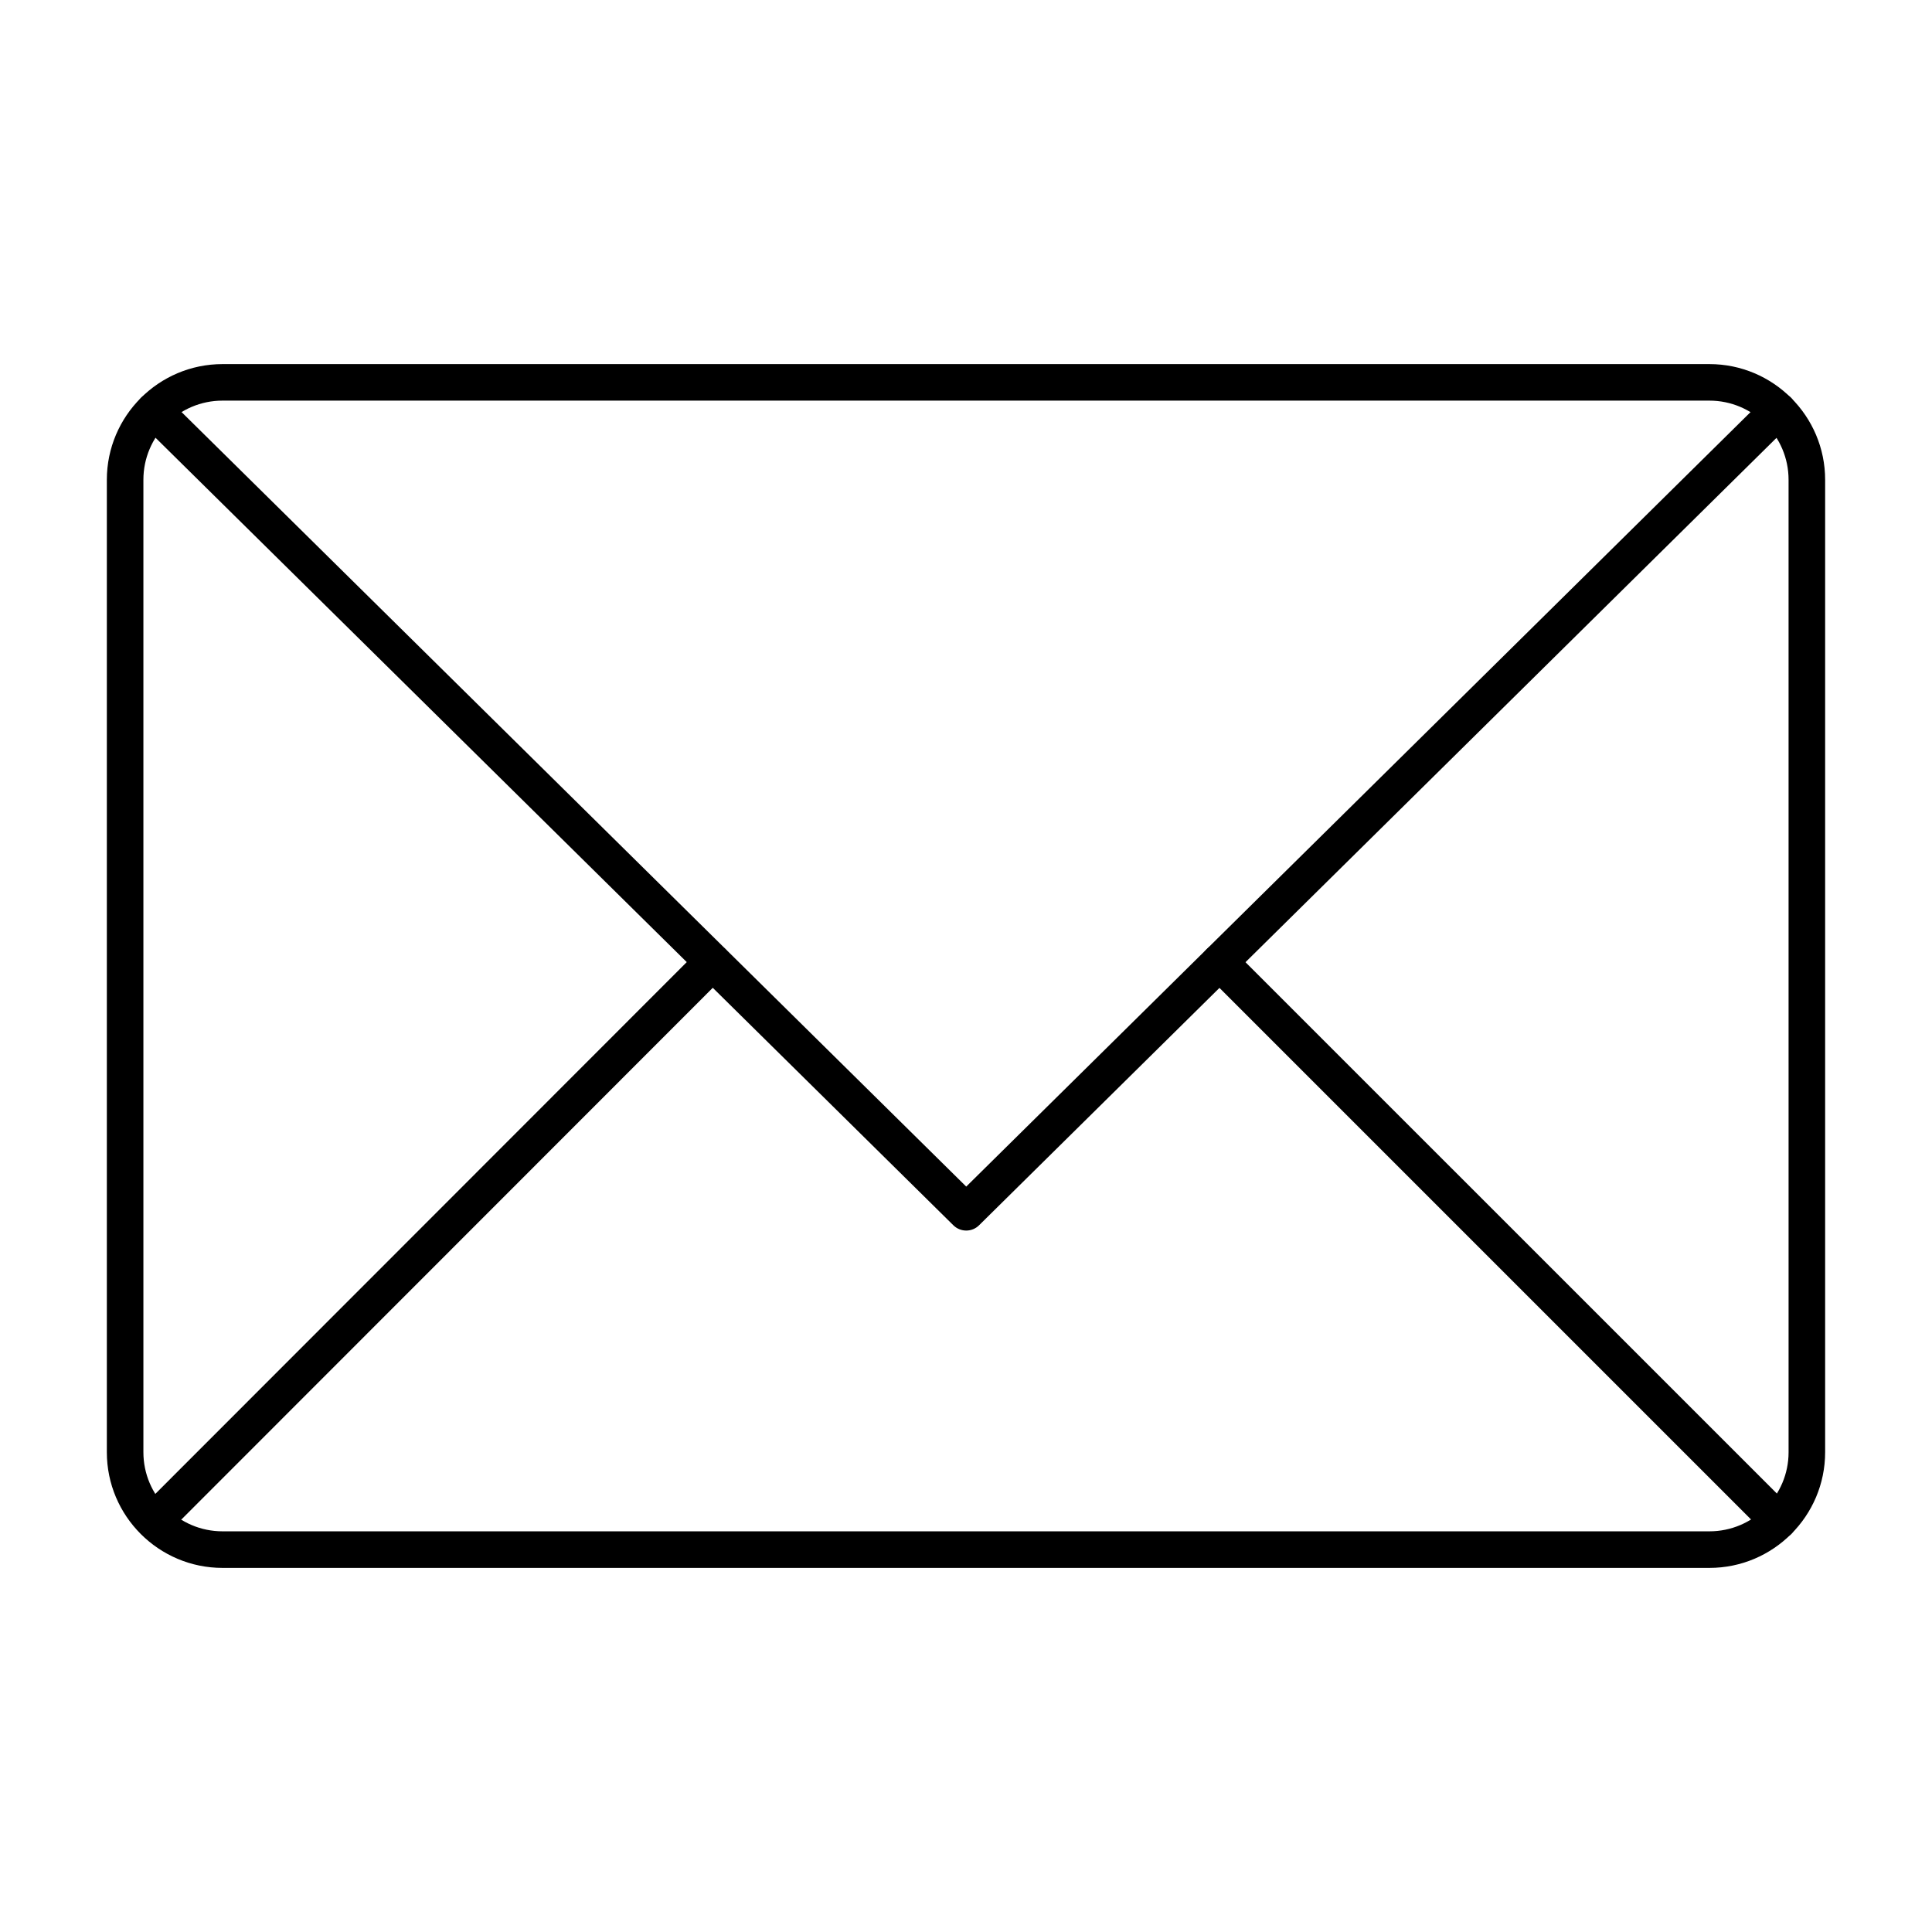
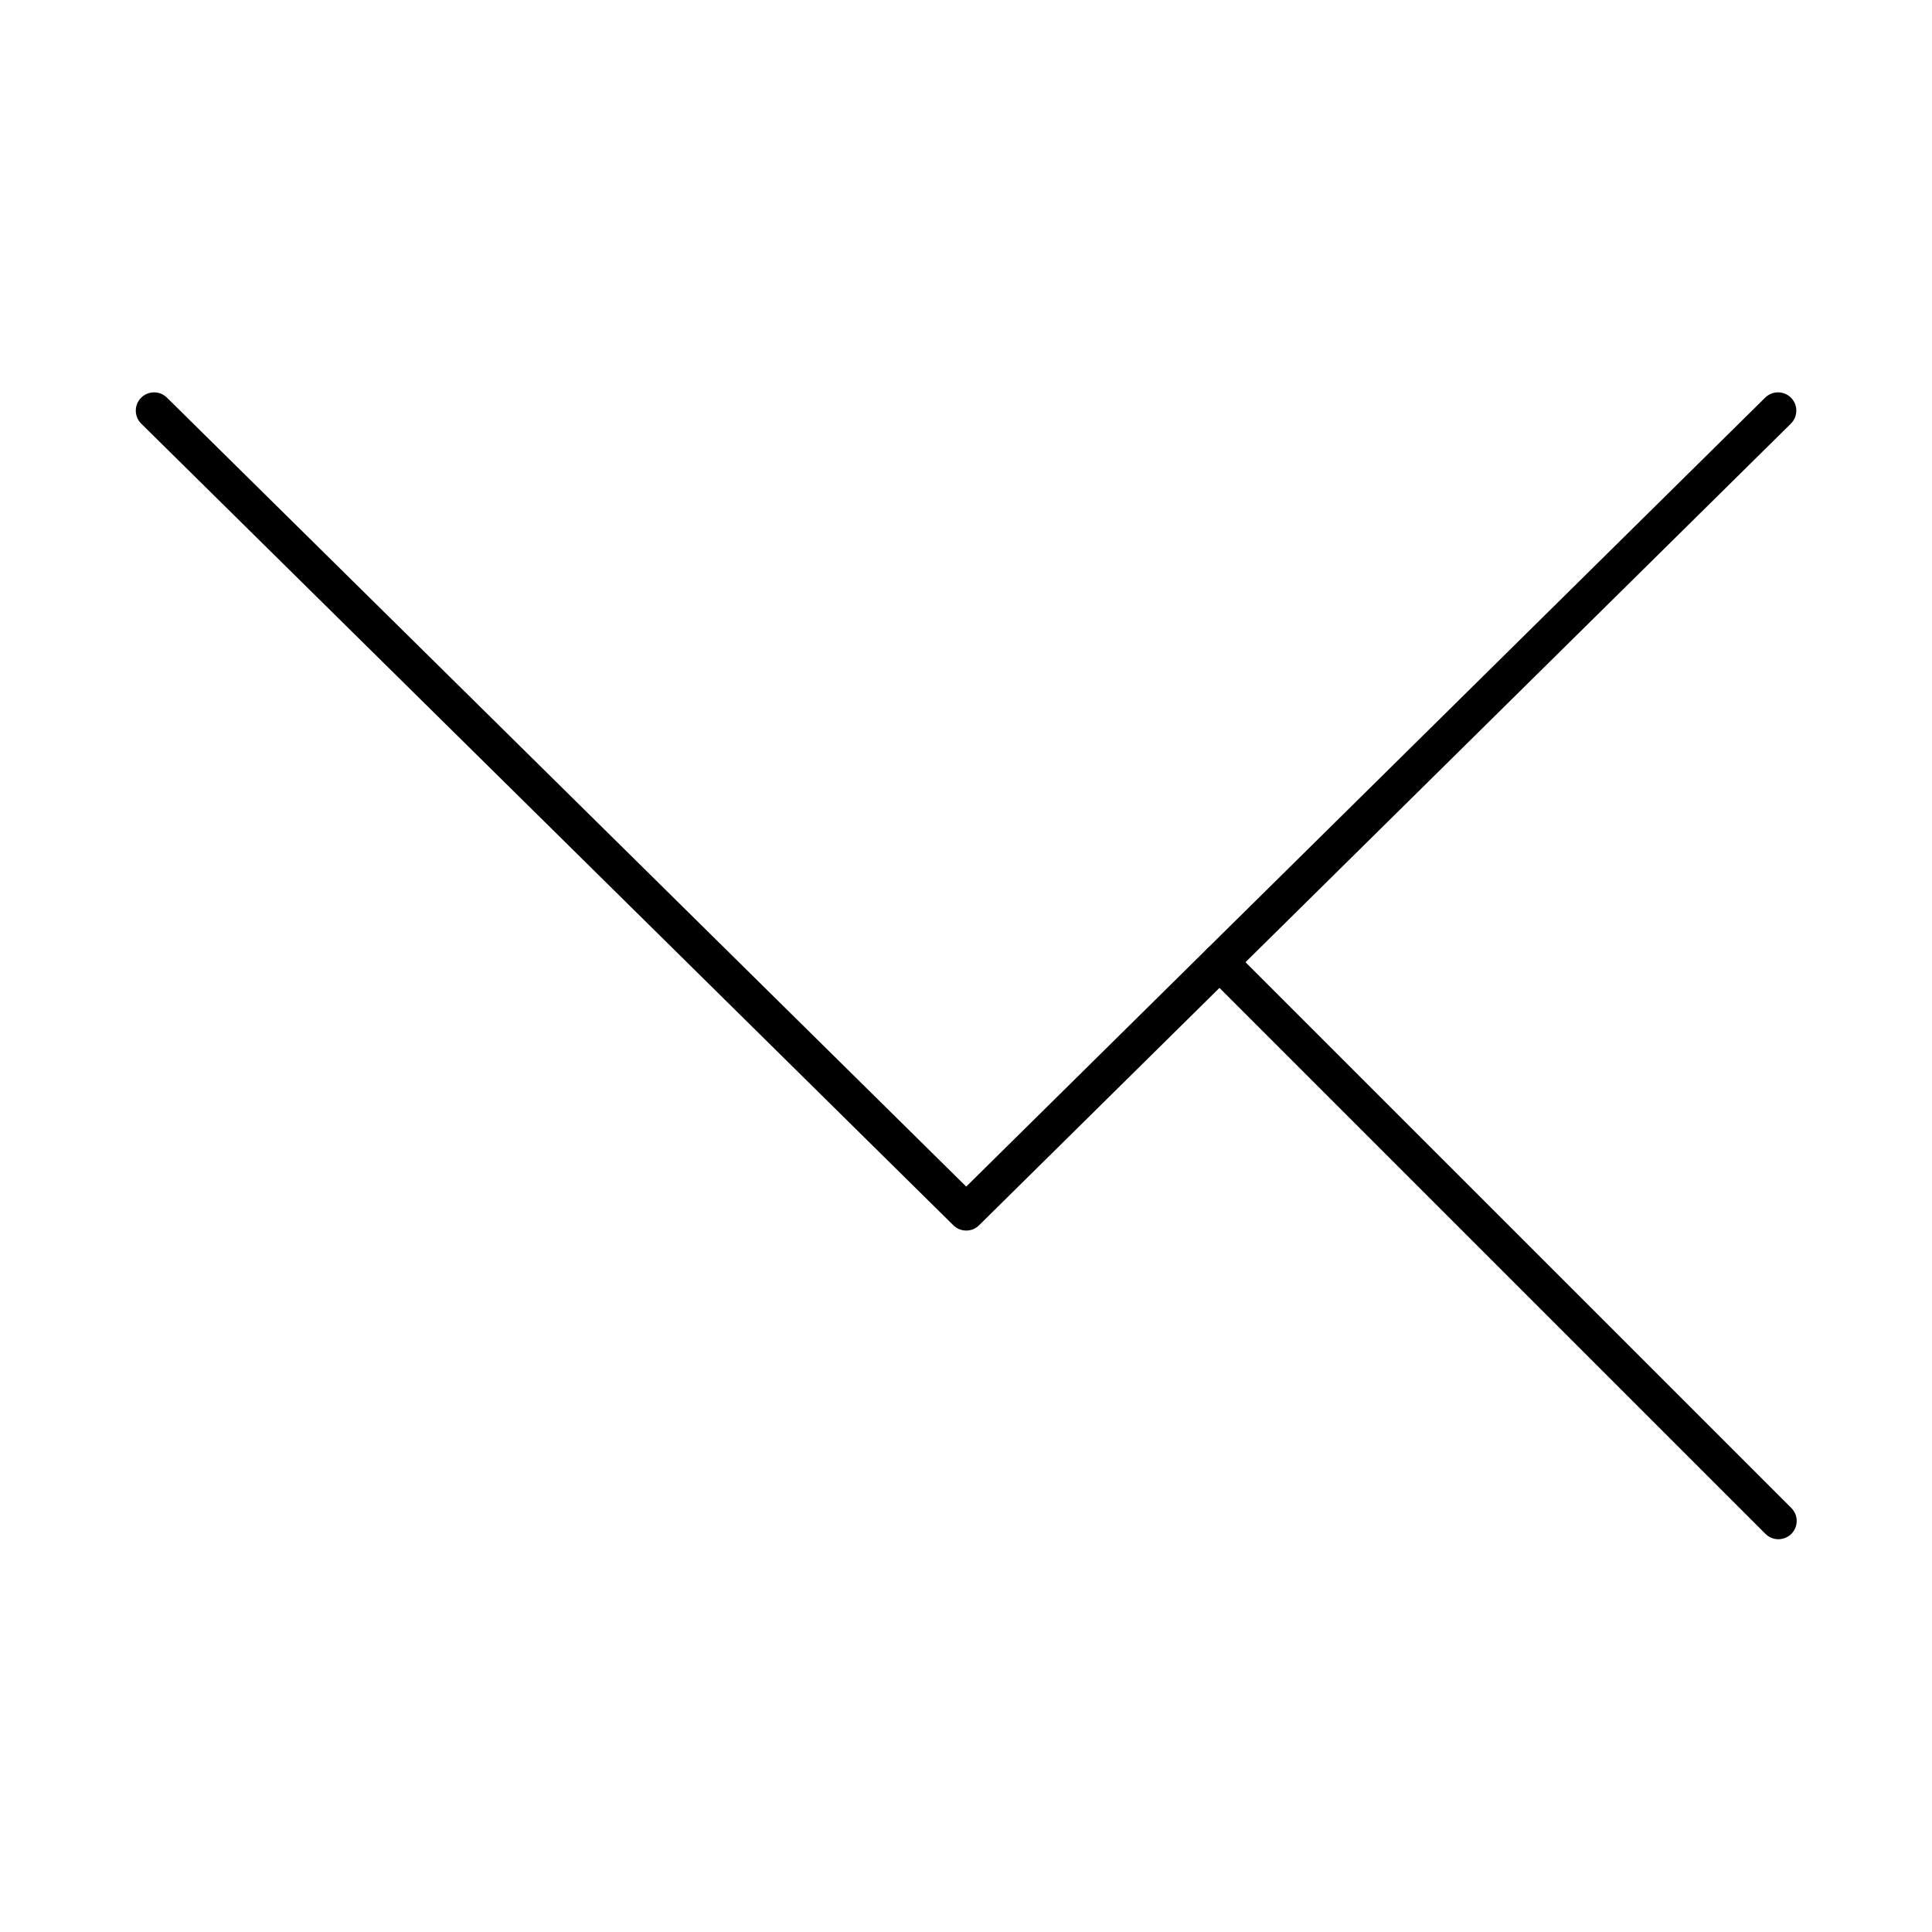
<svg xmlns="http://www.w3.org/2000/svg" fill="#000000" width="800px" height="800px" version="1.1" viewBox="144 144 512 512">
  <g>
-     <path d="m597.02 559.51h-394.05c-16.906 0-30.656-13.75-30.656-30.656v-257.7c0-16.906 13.754-30.664 30.656-30.664h394.05c16.906 0 30.66 13.758 30.66 30.664v257.7c0 16.906-13.754 30.656-30.664 30.656zm-394.05-309.34c-11.562 0-20.969 9.414-20.969 20.977v257.7c0 11.562 9.406 20.969 20.969 20.969h394.05c11.562 0 20.973-9.406 20.973-20.969l-0.004-257.7c0-11.562-9.41-20.977-20.973-20.977z" />
    <path d="m400.06 470.11c-1.23 0-2.461-0.465-3.402-1.391l-215.23-212.45c-1.902-1.875-1.922-4.949-0.043-6.852 1.887-1.902 4.949-1.922 6.856-0.039l211.82 209.08 211.73-209.08c1.906-1.883 4.969-1.863 6.856 0.039 1.879 1.902 1.859 4.977-0.043 6.852l-215.14 212.44c-0.941 0.938-2.172 1.402-3.402 1.402z" />
-     <path d="m184.84 551.91c-2.676 0-4.891-2.168-4.891-4.844 0-1.598 0.762-3.019 1.945-3.898l147.52-147.62c1.891-1.891 4.957-1.891 6.852 0 1.891 1.891 1.891 4.957 0 6.852l-148 148.09c-0.906 0.906-2.137 1.418-3.426 1.418z" />
-     <path d="m615.29 551.91c-1.238 0-2.481-0.473-3.426-1.418l-148.09-148.09c-1.891-1.891-1.891-4.957 0-6.852 1.891-1.891 4.957-1.891 6.852 0l148.1 148.09c1.891 1.891 1.891 4.957 0 6.852-0.949 0.945-2.188 1.418-3.43 1.418z" />
+     <path d="m615.29 551.91c-1.238 0-2.481-0.473-3.426-1.418l-148.09-148.09c-1.891-1.891-1.891-4.957 0-6.852 1.891-1.891 4.957-1.891 6.852 0l148.1 148.09c1.891 1.891 1.891 4.957 0 6.852-0.949 0.945-2.188 1.418-3.43 1.418" />
  </g>
</svg>